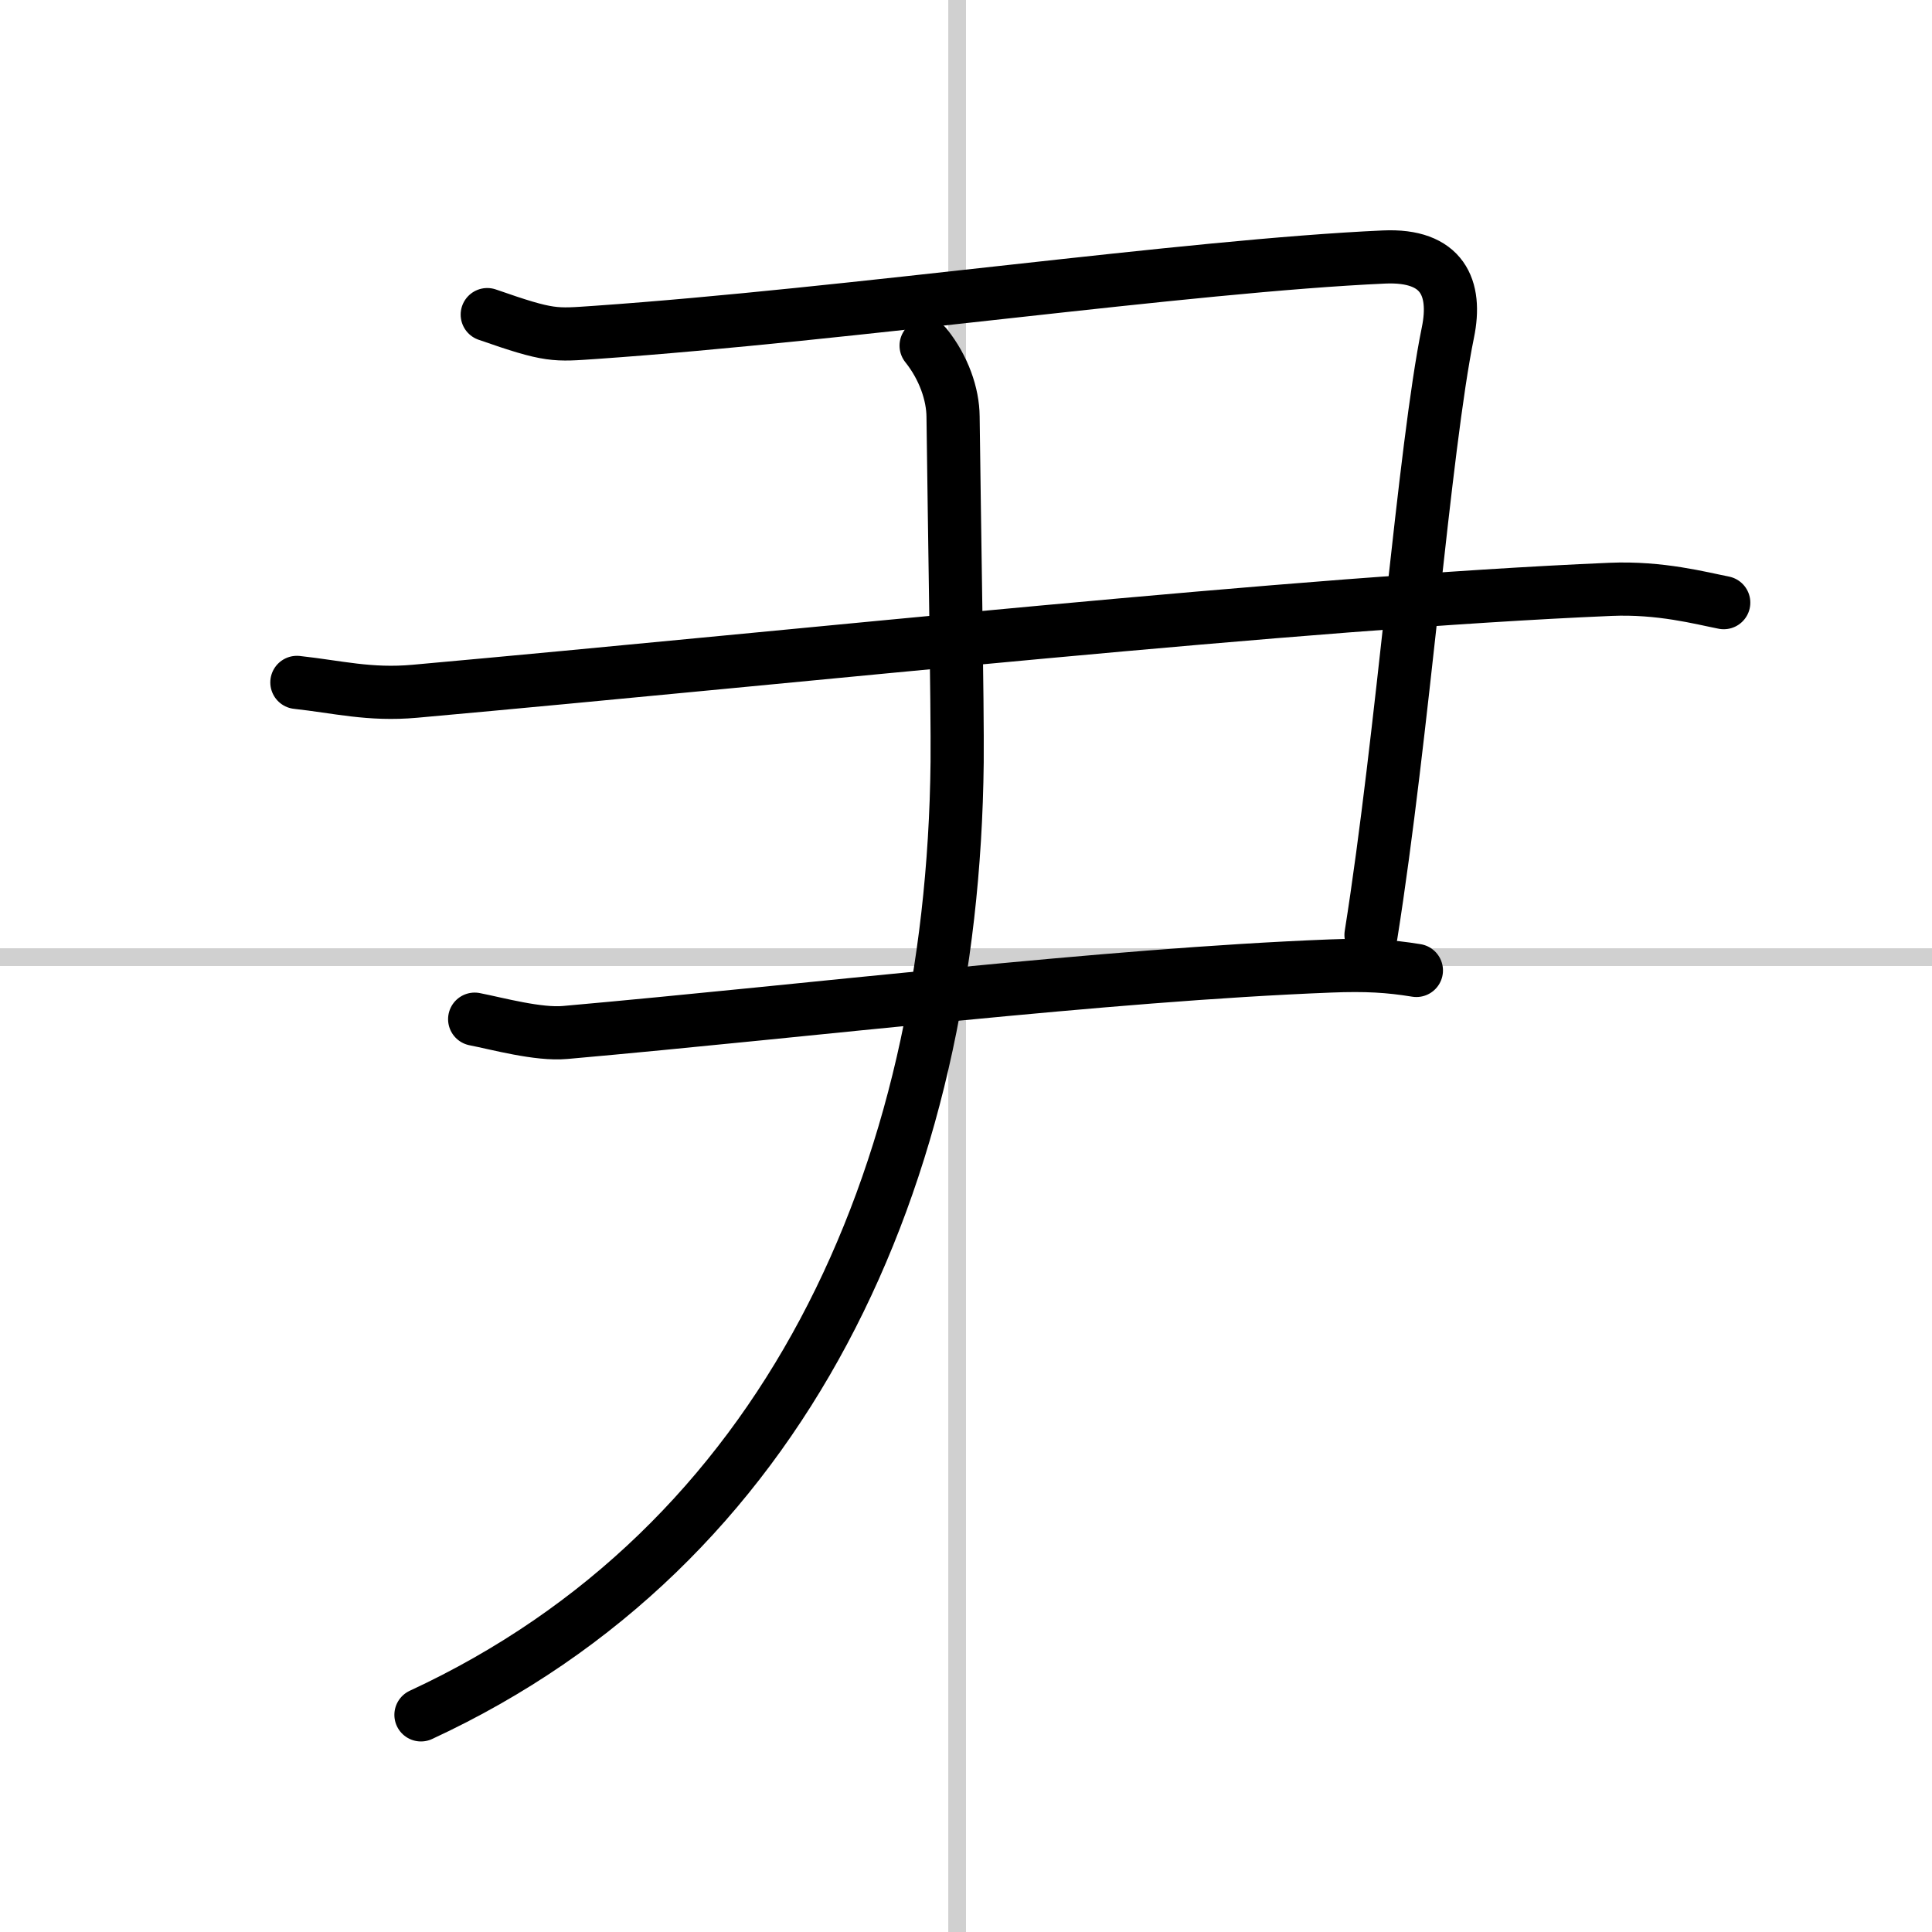
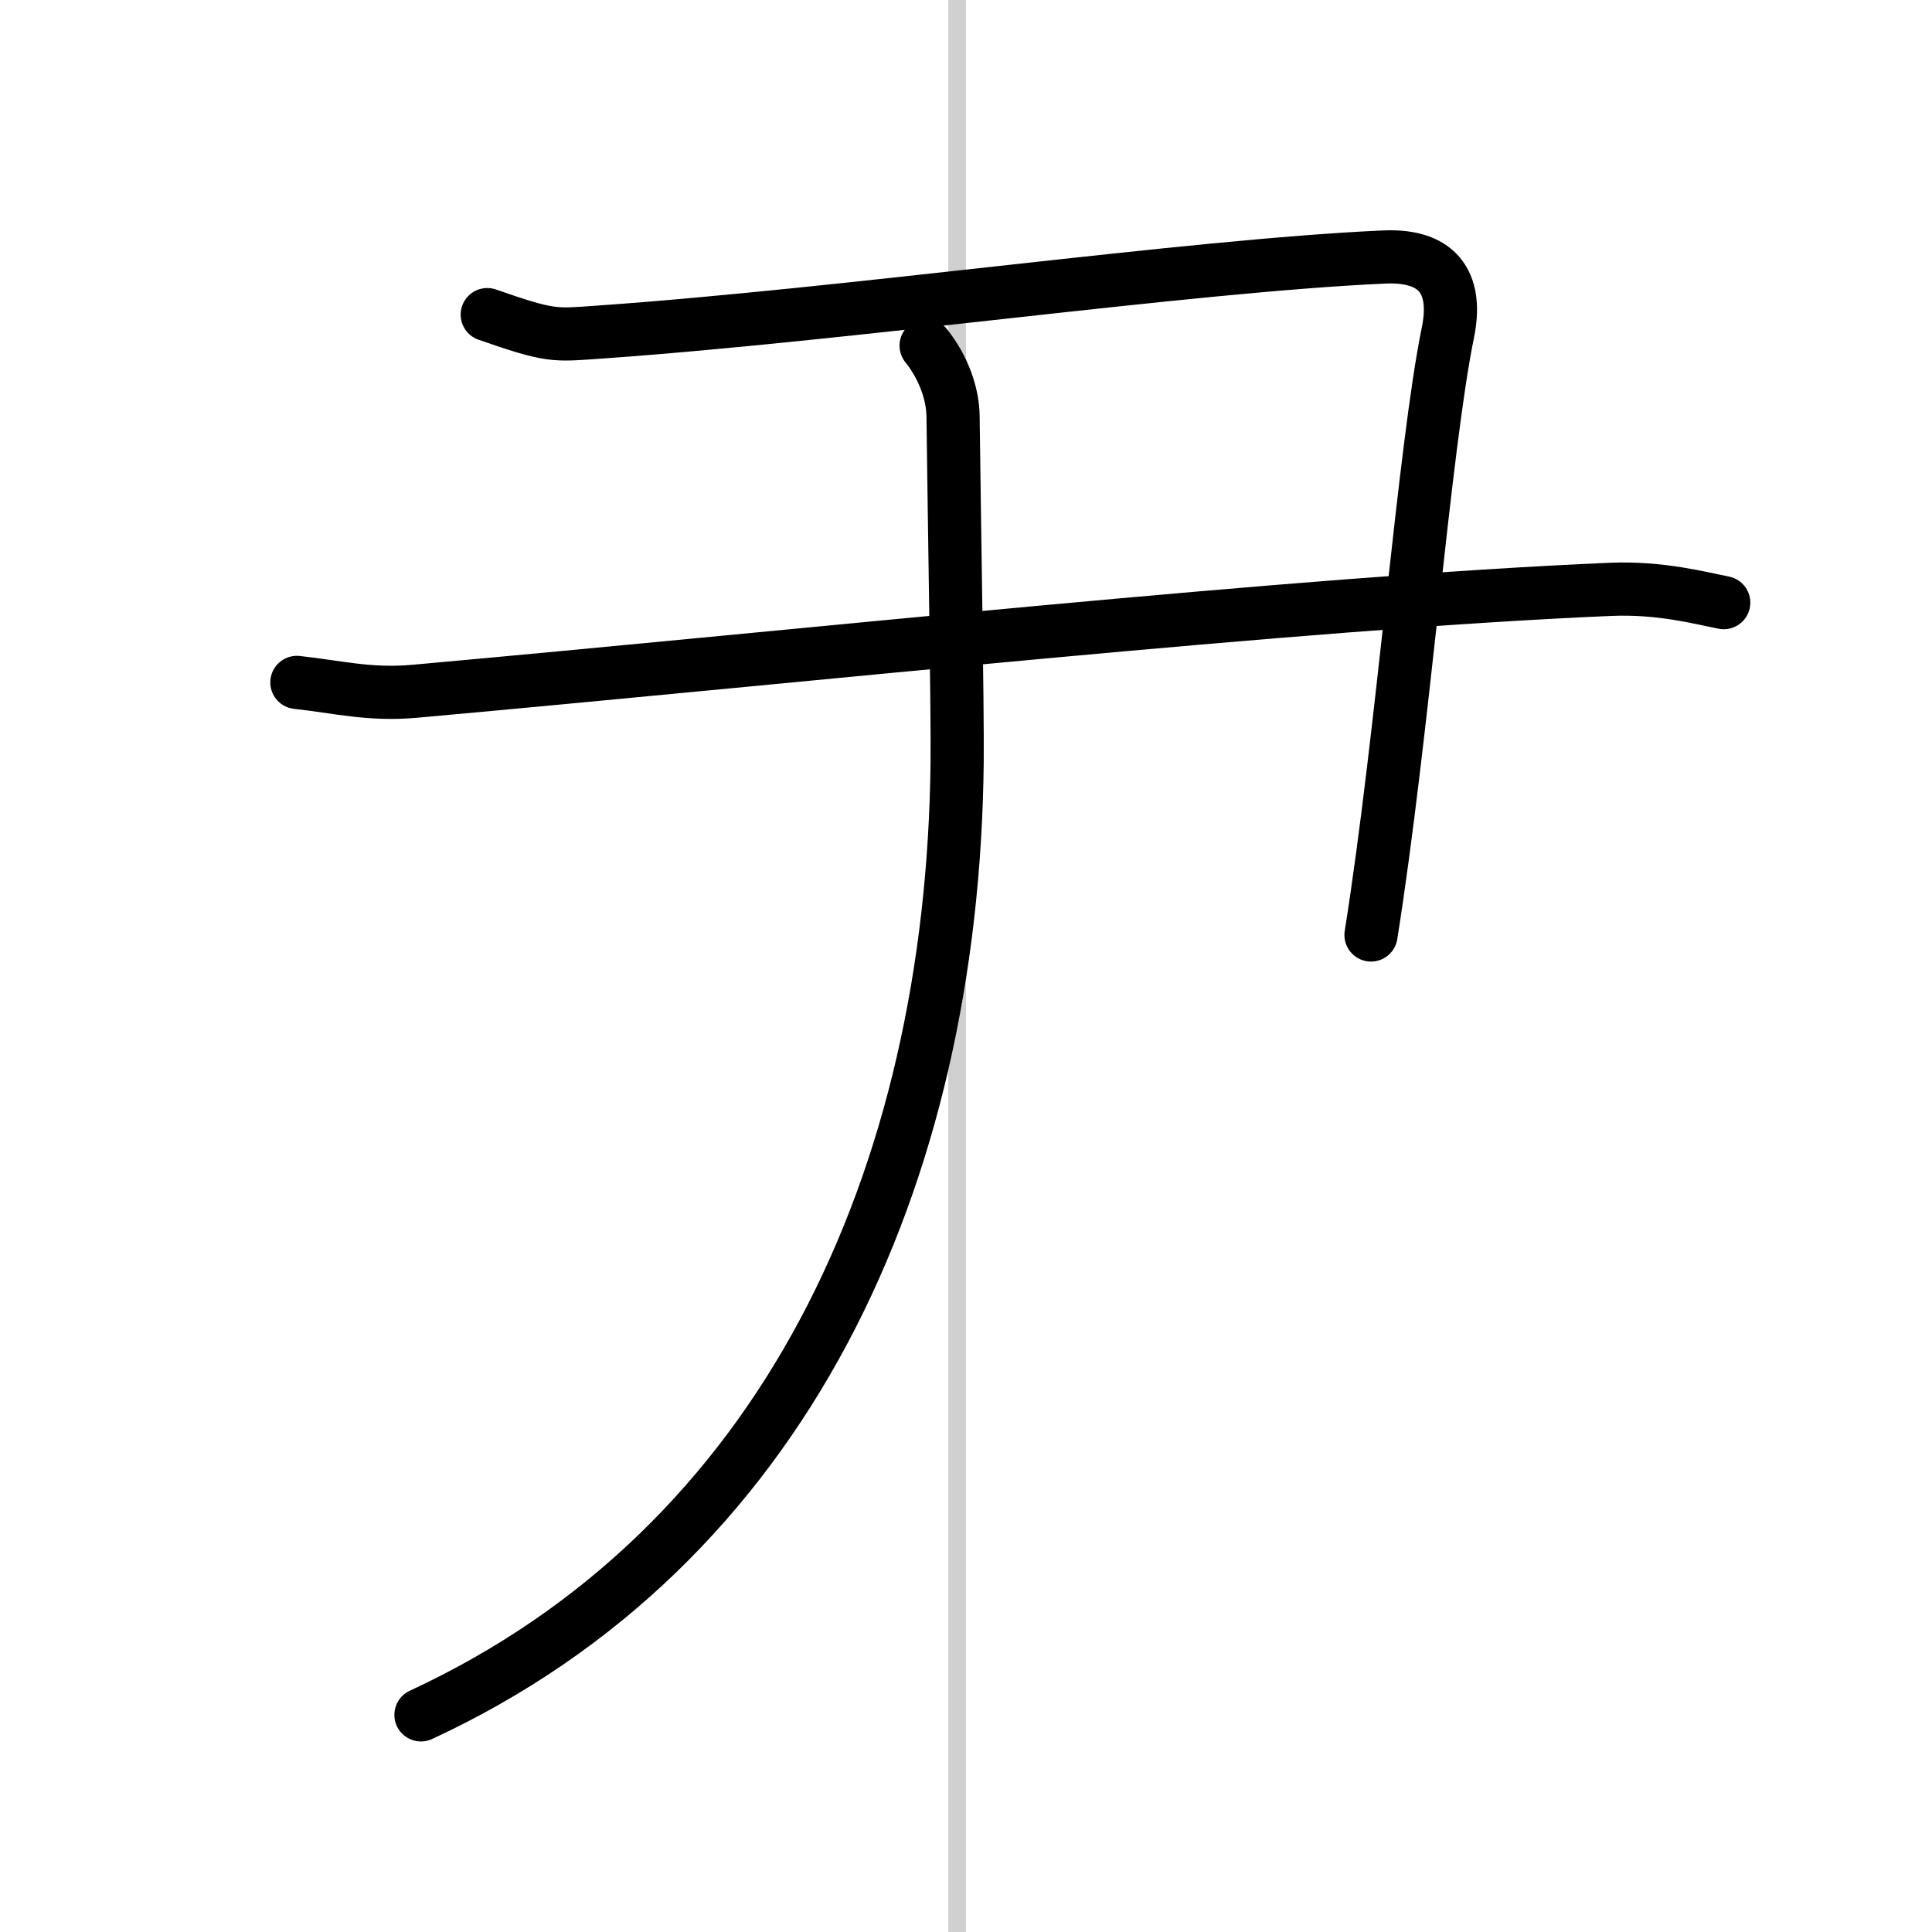
<svg xmlns="http://www.w3.org/2000/svg" width="400" height="400" viewBox="0 0 109 109">
  <rect x="0" y="0" width="109" height="109" fill="#808080" stroke="none" />
  <g fill="none" stroke="#000" stroke-linecap="round" stroke-linejoin="round" stroke-width="3">
    <rect width="100%" height="100%" fill="#fff" stroke="#fff" />
    <line x1="54" x2="54" y2="109" stroke="#d0d0d0" stroke-width="1" />
-     <line x2="109" y1="54" y2="54" stroke="#d0d0d0" stroke-width="1" />
    <path d="m27.49 17.75c3.58 1.25 3.78 1.16 6.14 1 14.32-1 33.37-3.75 44.45-4.25 3.32-0.15 4.12 1.75 3.61 4.25-1.34 6.54-2.55 22.75-4.34 34" />
    <path d="m16.75 38.5c2.3 0.25 4.1 0.73 6.65 0.5 22.24-2 49.82-5 67.46-5.75 2.82-0.12 5.11 0.5 6.39 0.75" />
-     <path d="M26.78,57.5c1.28,0.25,3.59,0.89,5.11,0.75C45.95,57,62.27,55,75.05,54.5c2.04-0.08,3.32,0,4.86,0.25" />
    <path d="m52.25 19.5c1 1.25 1.51 2.75 1.52 4 0.07 5.86 0.26 16.41 0.23 19.5-0.25 23.5-9.75 44.25-30.25 53.75" />
  </g>
</svg>